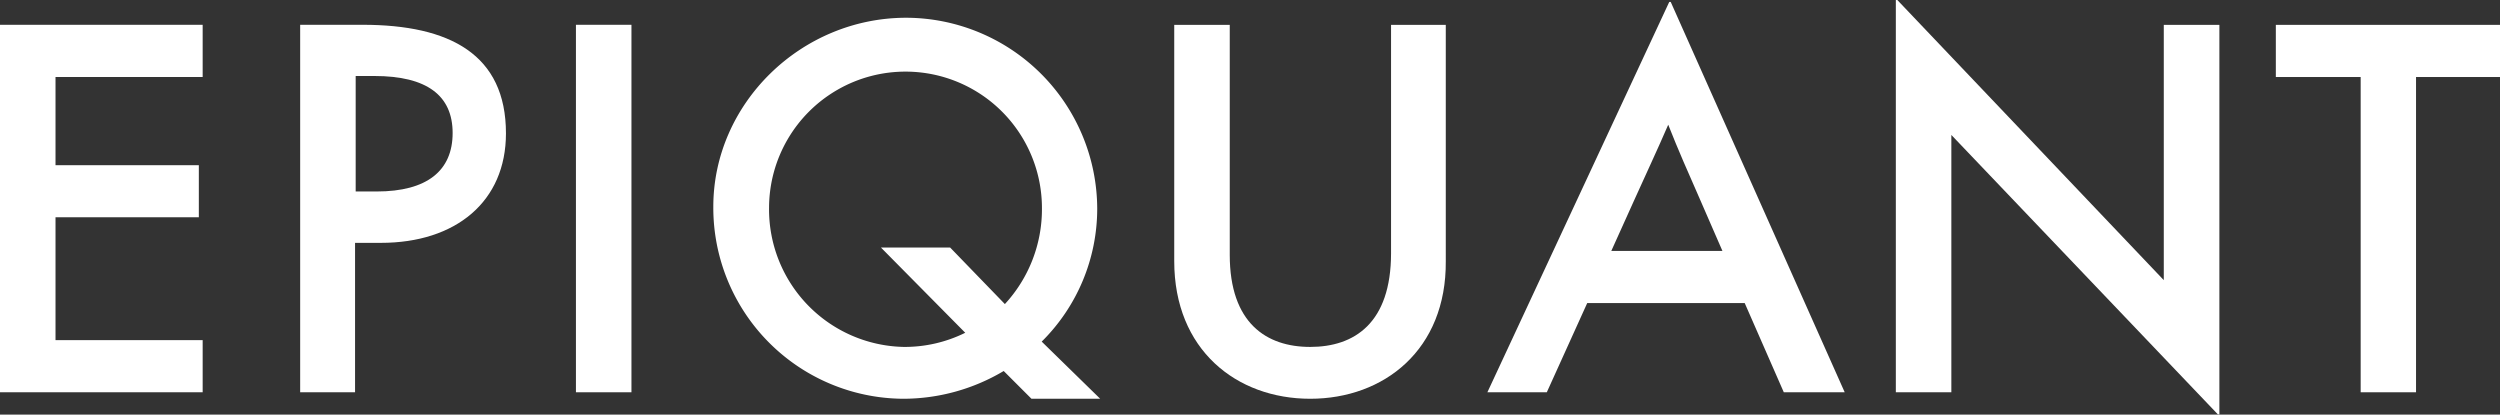
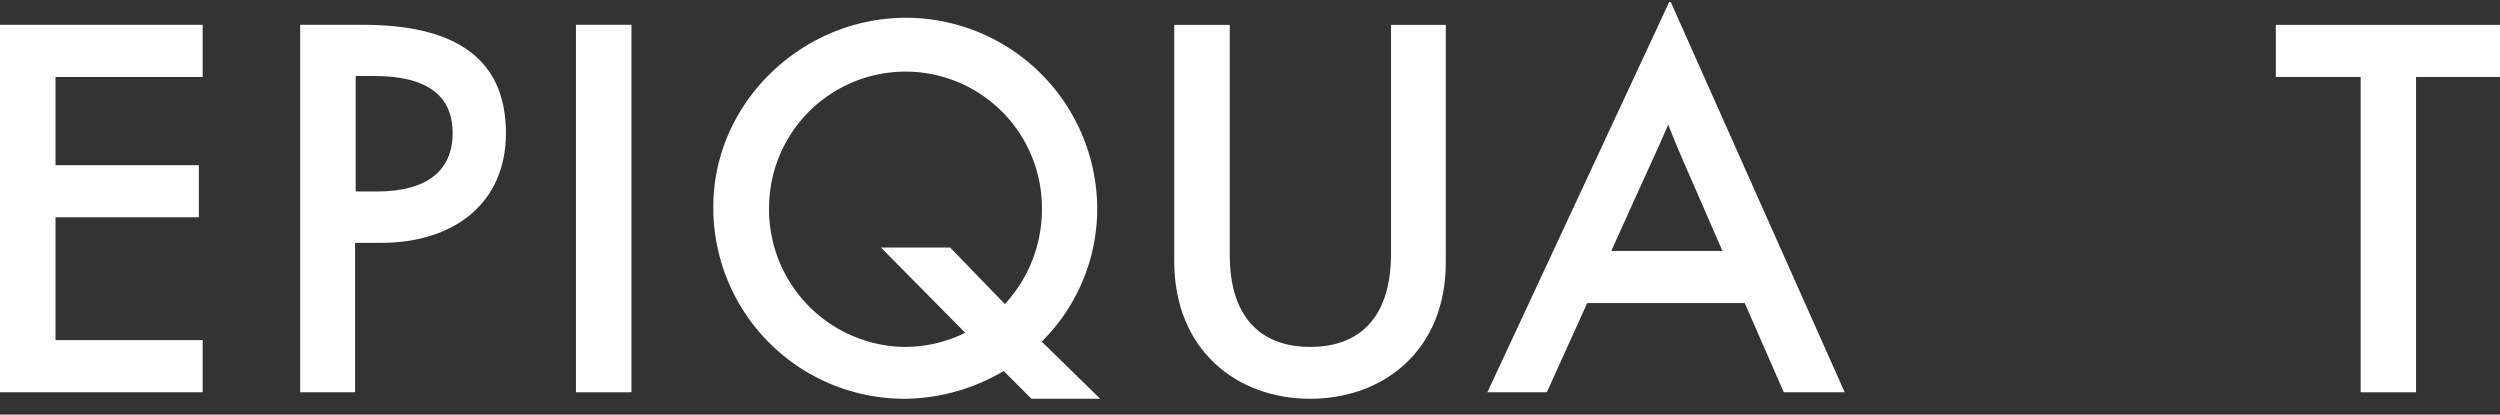
<svg xmlns="http://www.w3.org/2000/svg" viewBox="0 0 319.74 53.03">
  <rect x="0" y="0" width="319.74" height="53.03" fill="#333333" stroke="none" />
  <g id="Capa_2" data-name="Capa 2">
    <g id="Capa_1-2" data-name="Capa 1">
      <path d="M0,50.17v-47H25.92V9.85H7.1V21.13H25.43v6.66H7.1V43.5H25.92v6.67Z" style="fill:#fff" />
      <path d="M38.39,50.17v-47h8c11.15,0,18.32,3.8,18.32,13.89,0,8.73-6.42,14-16,14h-3.3V50.17Zm7.1-25.68h2.68c6.48,0,9.72-2.68,9.72-7.48s-3.3-7.29-10-7.29H45.49Z" style="fill:#fff" />
      <path d="M73.66,50.17v-47h7.1v47Z" style="fill:#fff" />
      <path d="M140.71,51h-8.79l-3.55-3.55A25.16,25.16,0,0,1,115.53,51a24.43,24.43,0,0,1-24.3-24.56c0-13.21,11.22-24.17,24.68-24.17a24.5,24.5,0,0,1,24.42,24.42,23.93,23.93,0,0,1-7.1,17ZM115.6,44.37a17.45,17.45,0,0,0,7.85-1.81l-10.78-10.9h8.85l7,7.23a17.87,17.87,0,0,0,4.74-12.22,17.45,17.45,0,1,0-34.9-.12A17.59,17.59,0,0,0,115.6,44.37Z" style="fill:#fff" />
      <path d="M150.18,33.4V3.18h7.1V32.59c0,8.73,4.68,11.78,10.29,11.78s10.34-3,10.34-12V3.18h7V33.4C185,44.74,177,51,167.57,51S150.18,44.74,150.18,33.4Z" style="fill:#fff" />
      <path d="M228.14,50.17l-5-11.41H203l-5.17,11.41h-7.6L213.49.25h.19l22.25,49.92ZM206.08,32.09h14.21l-2.93-6.73c-1.37-3.11-2.75-6.23-4-9.41-1.37,3.18-2.87,6.36-4.3,9.54Z" style="fill:#fff" />
-       <path d="M276.74,3.18h7.11V53h-.19L249.57,17.26V50.17h-7.1V0h.19l34.08,35.83Z" style="fill:#fff" />
      <path d="M301.92,50.17V9.85H291.07V3.18h28.67V9.85H309V50.17Z" style="fill:#fff" />
    </g>
  </g>
</svg>